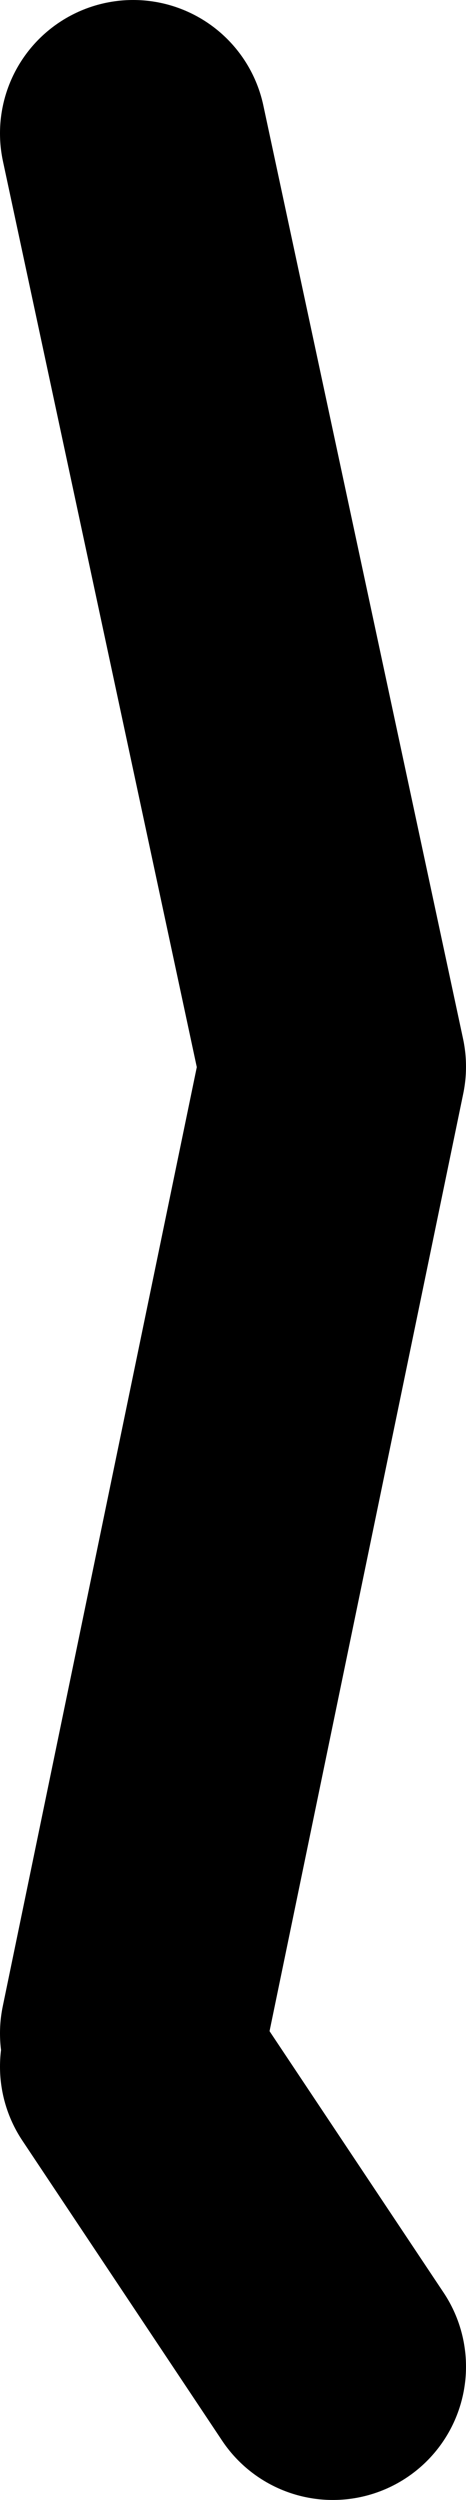
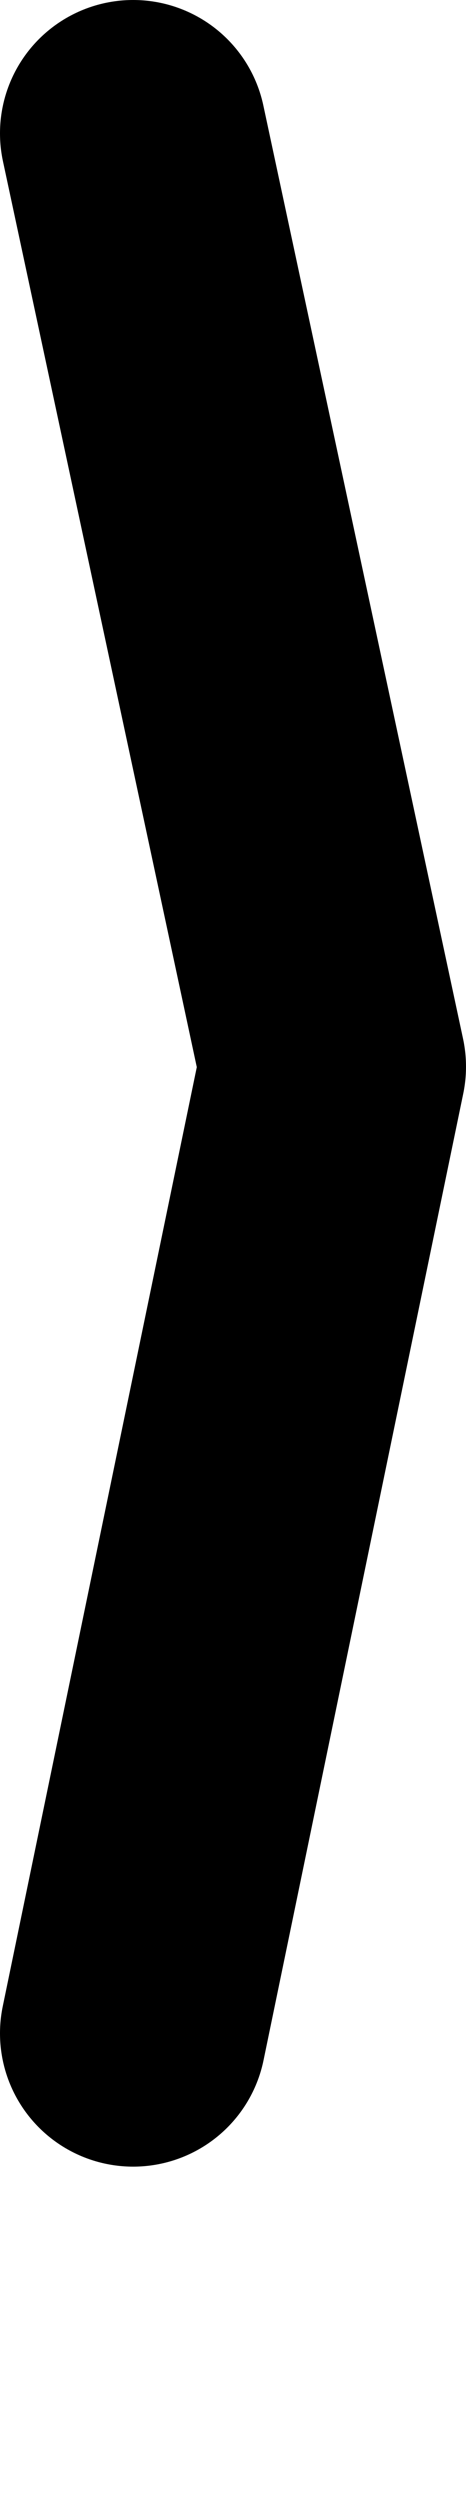
<svg xmlns="http://www.w3.org/2000/svg" height="37.5px" width="7.0px">
  <g transform="matrix(1.0, 0.0, 0.0, 1.0, -282.0, -206.0)">
-     <path d="M284.0 237.0 L287.0 241.5 M284.0 236.5 L287.0 222.0 284.0 208.0" fill="none" stroke="#000000" stroke-linecap="round" stroke-linejoin="round" stroke-width="4.0" />
+     <path d="M284.0 237.0 M284.0 236.5 L287.0 222.0 284.0 208.0" fill="none" stroke="#000000" stroke-linecap="round" stroke-linejoin="round" stroke-width="4.0" />
  </g>
</svg>